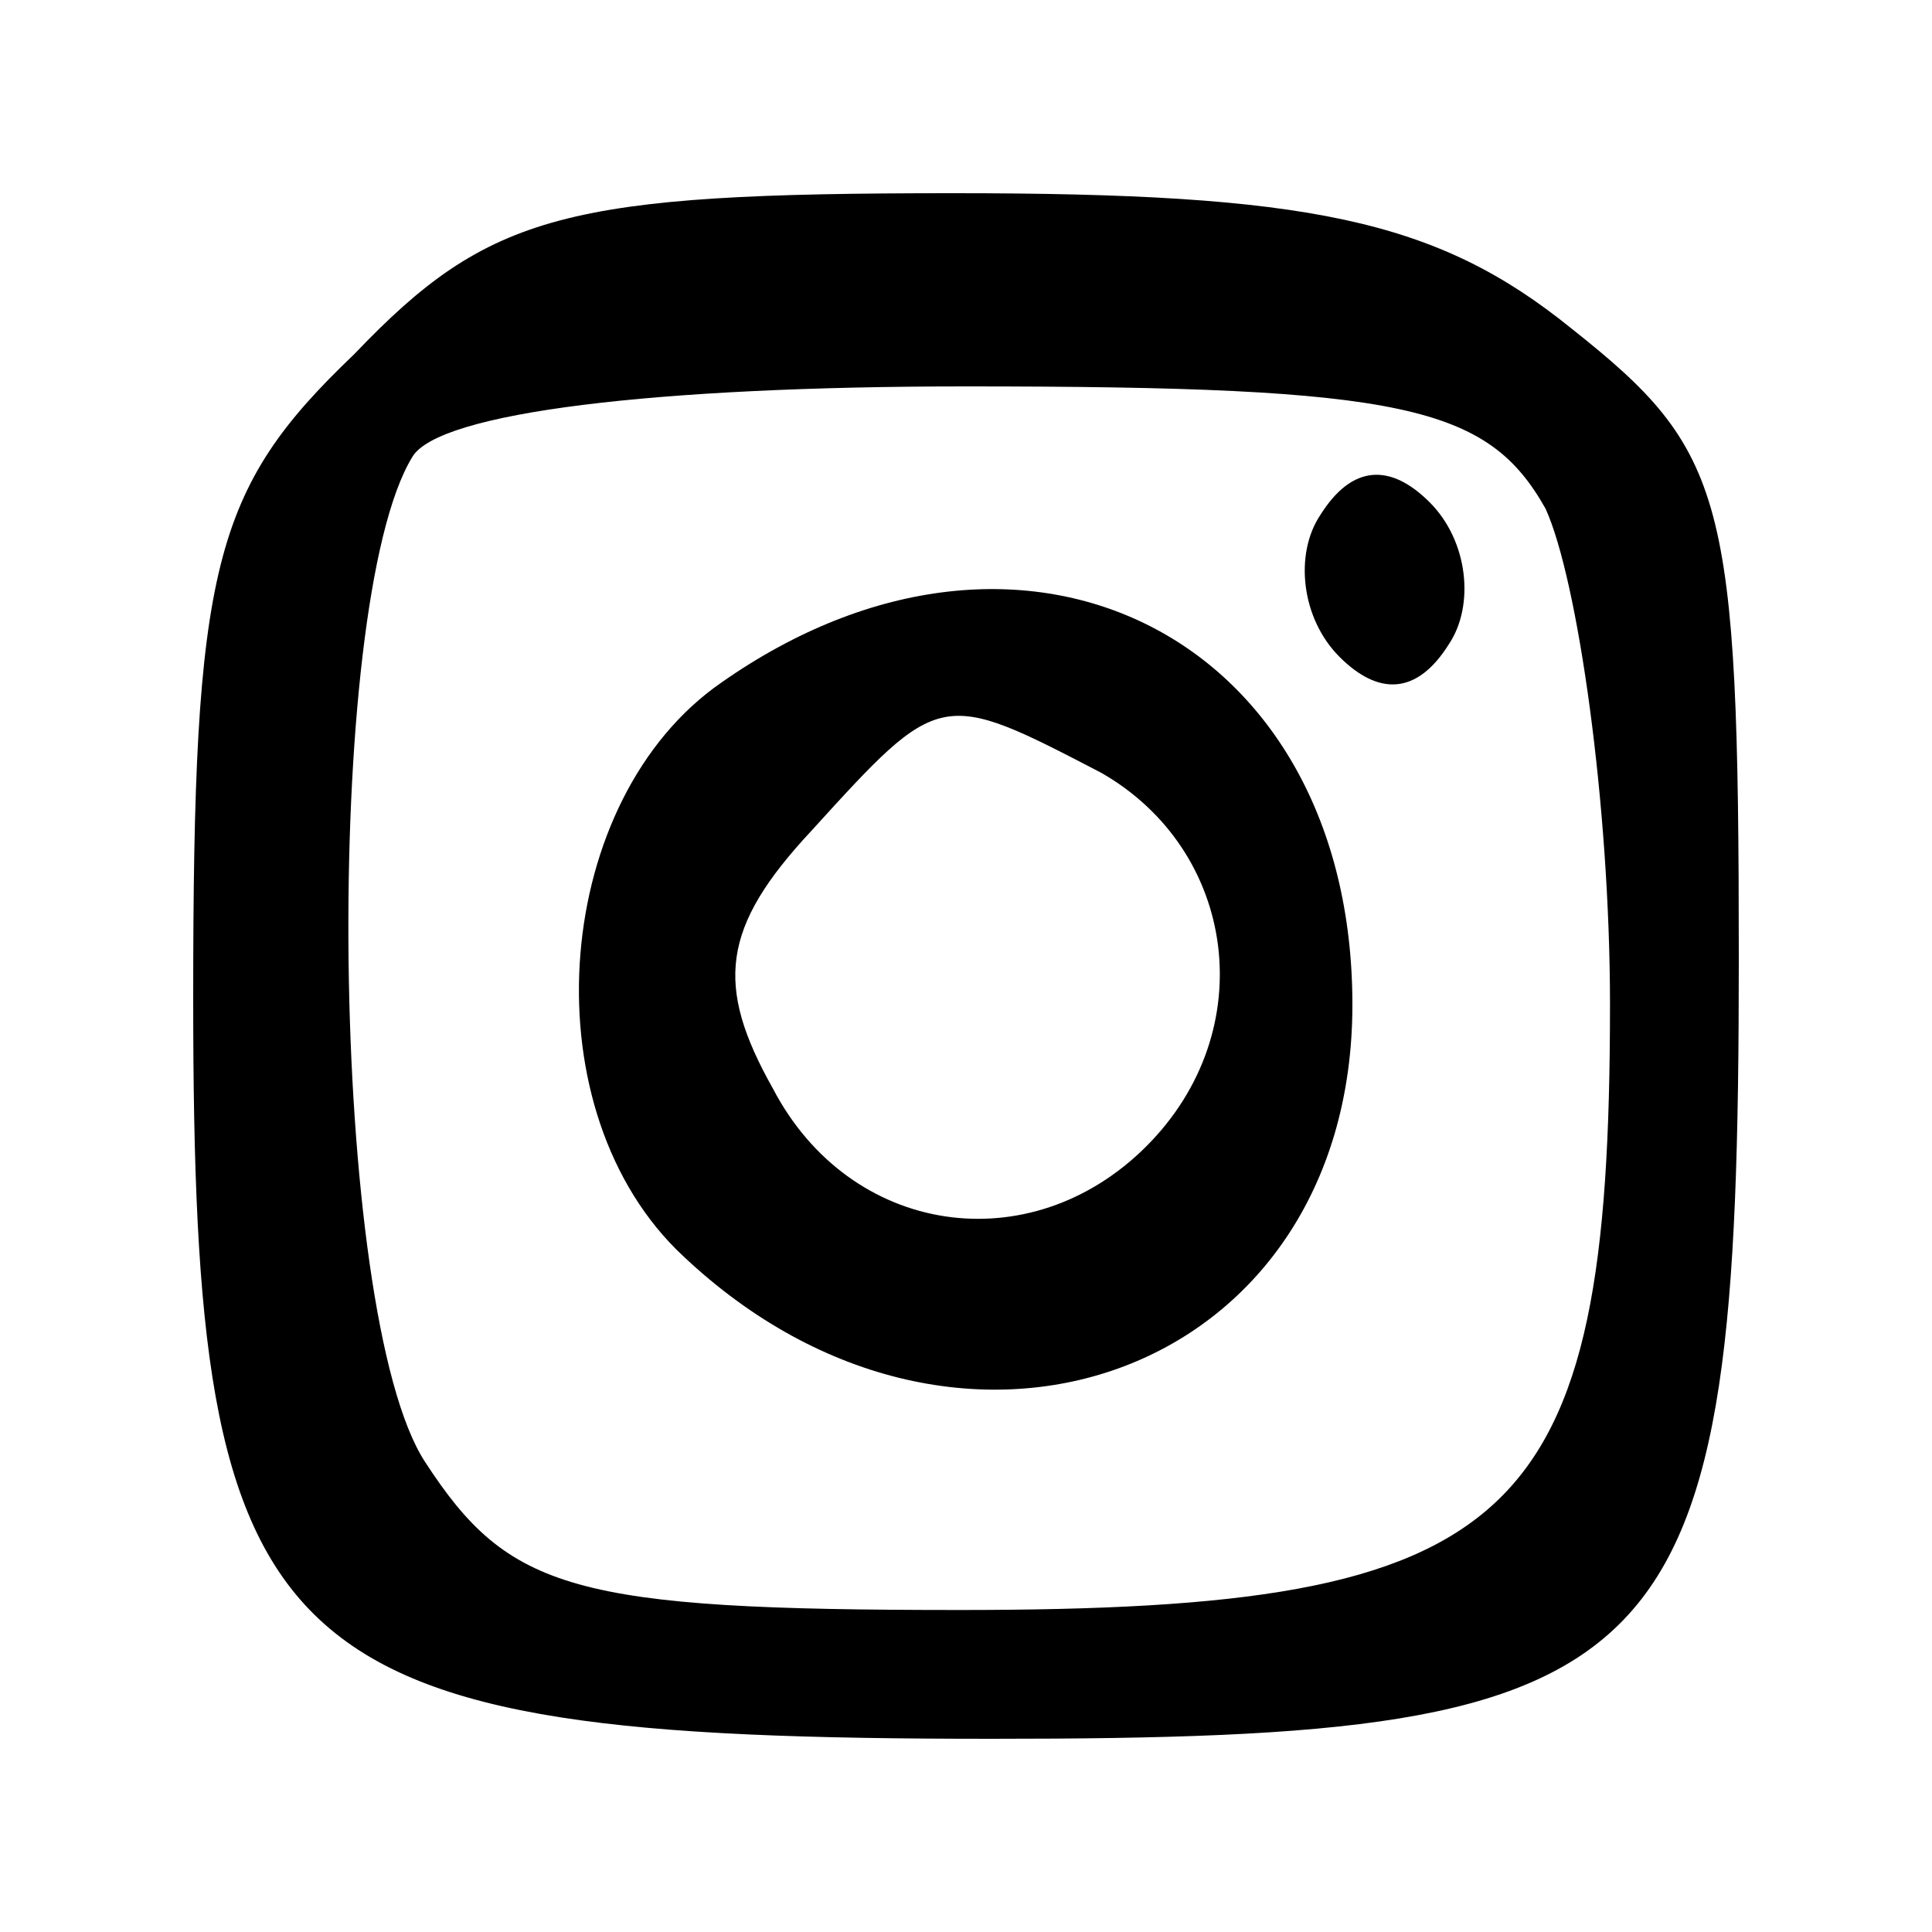
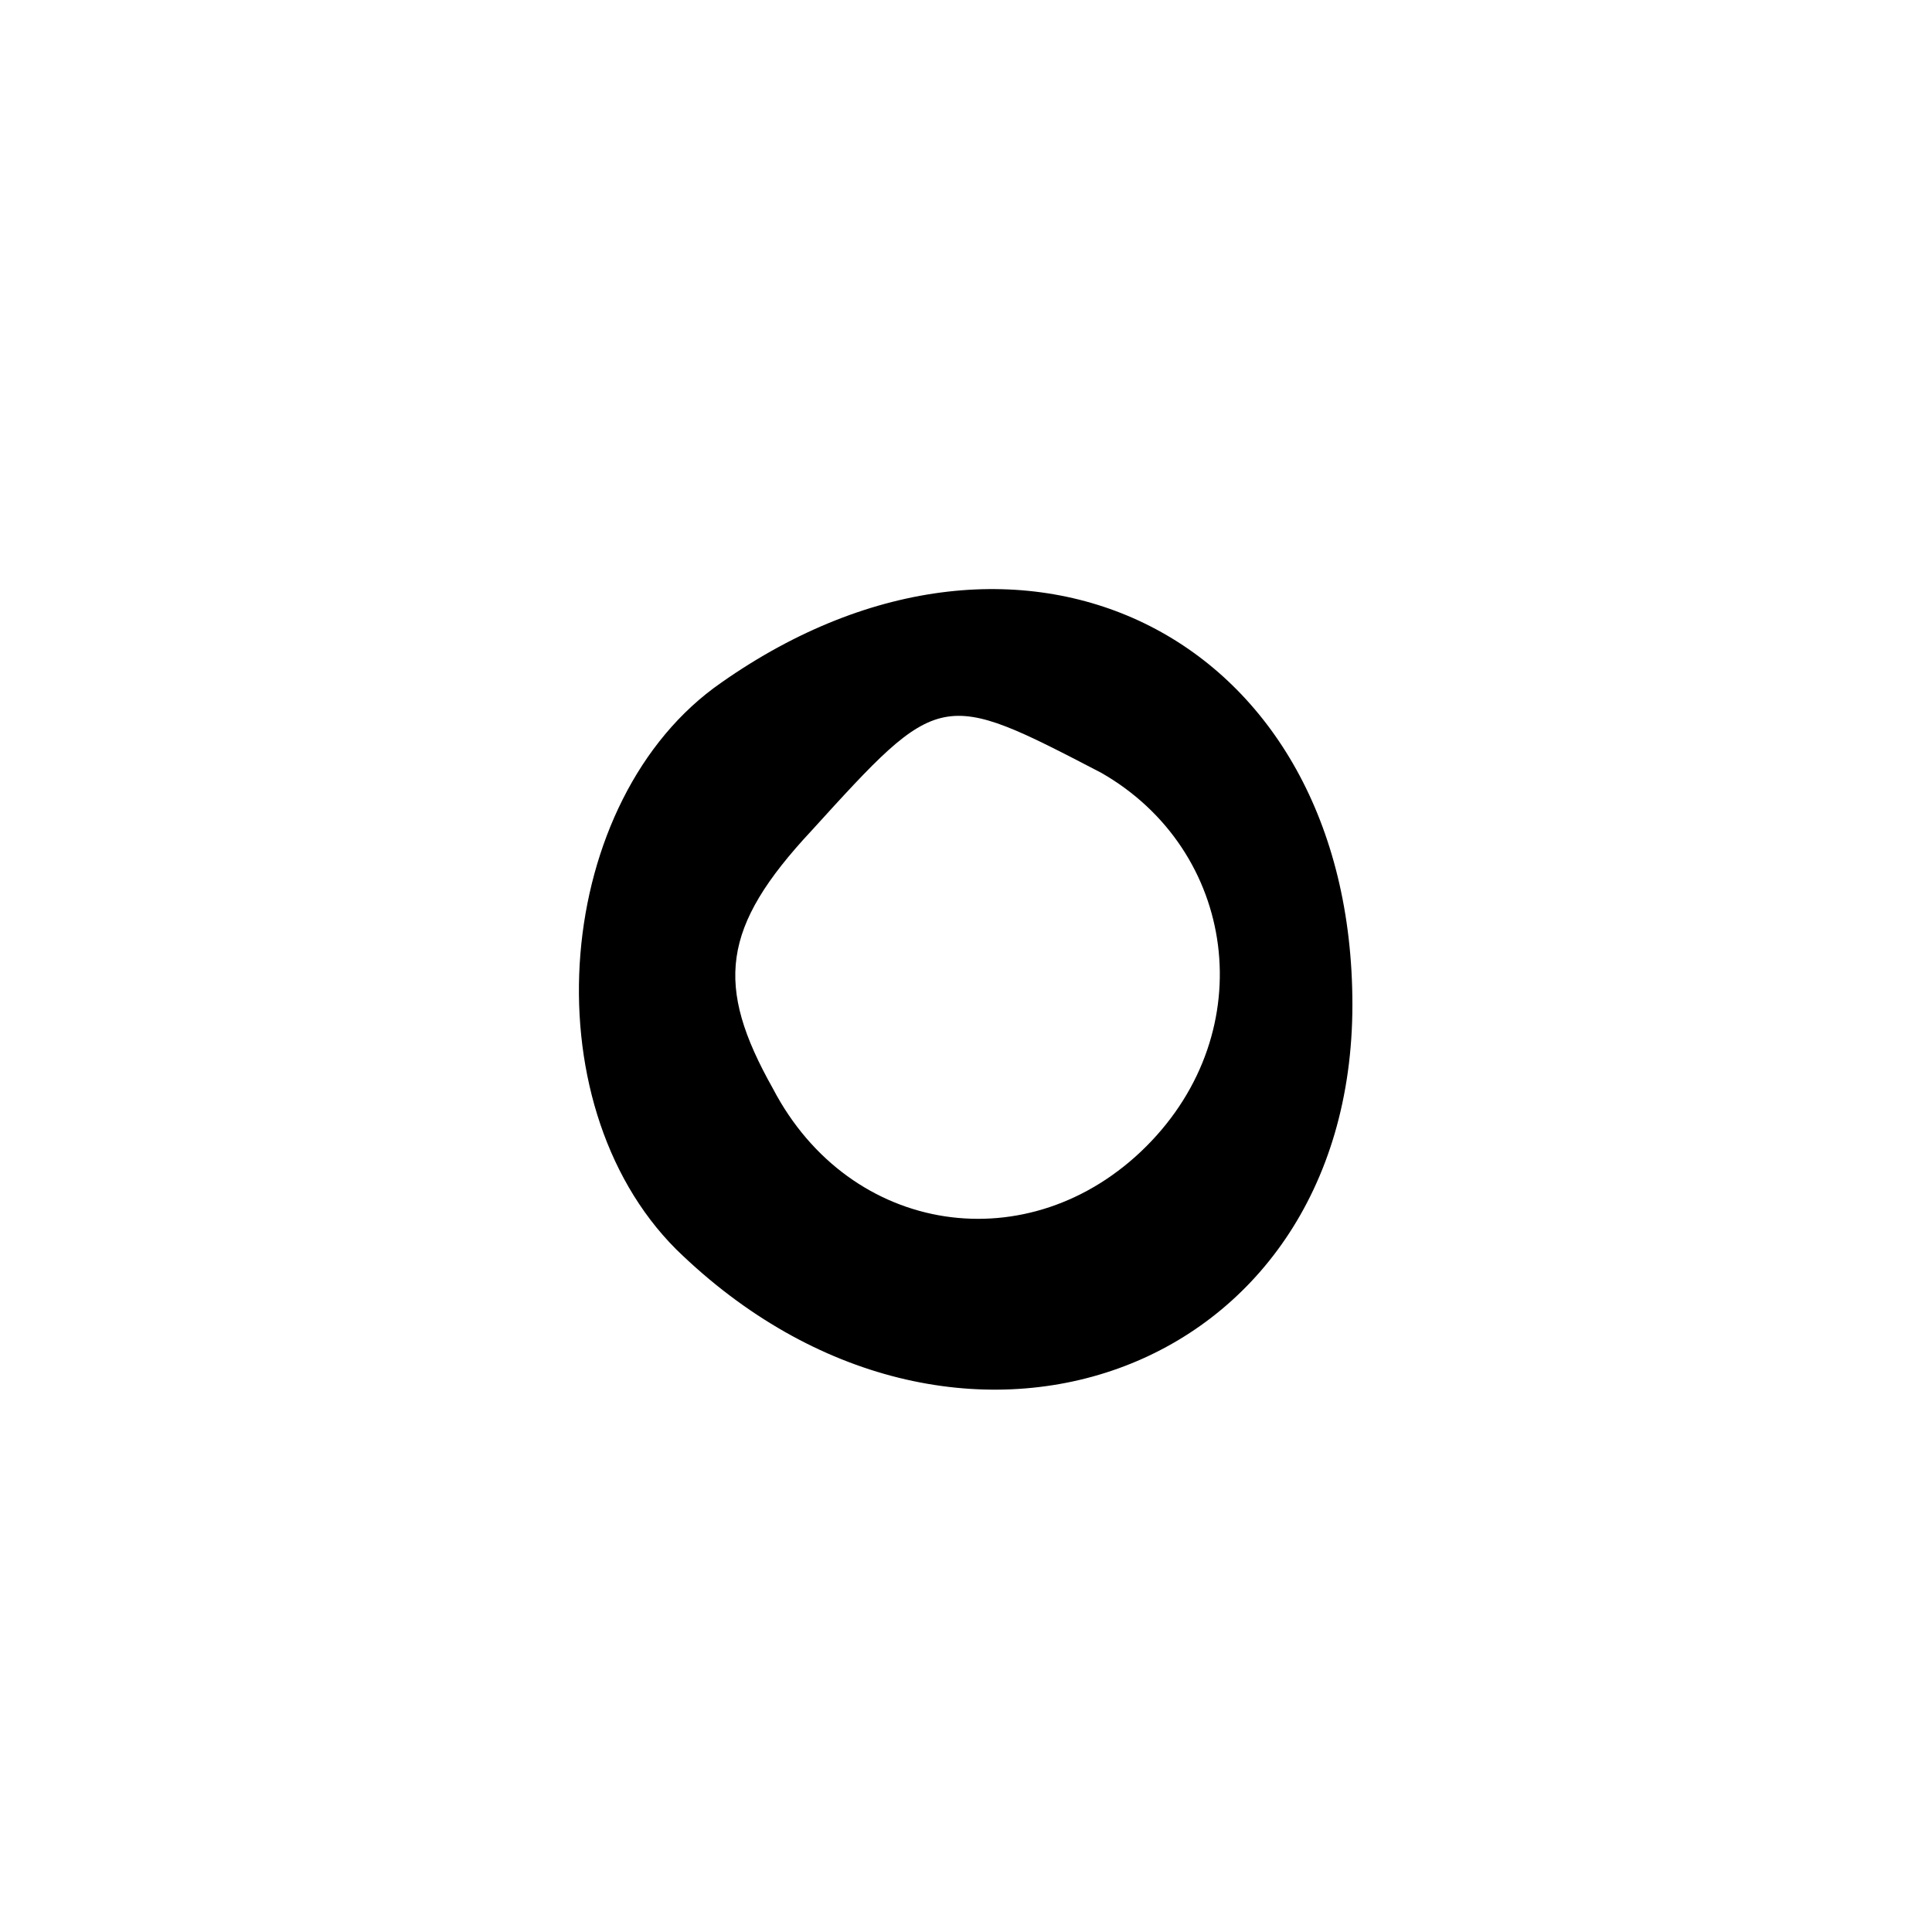
<svg xmlns="http://www.w3.org/2000/svg" version="1.0" width="30pt" height="30pt" viewBox="0 0 30 30" preserveAspectRatio="xMidYMid meet">
  <g transform="translate(0,30) scale(0.1,-0.1)" fill="#000000" stroke="none">
-     <path d="M55 245 c-22 -21 -25 -33 -25 -100 0 -104 11 -115 124 -115 107 0 116 9 116 121 0 72 -2 79 -26 98 -21 17 -41 21 -96 21 -60 0 -72 -3 -93 -25z m185 -24 c5 -11 10 -46 10 -77 0 -81 -14 -94 -101 -94 -60 0 -70 3 -83 23 -15 23 -16 133 -2 156 4 7 38 11 86 11 68 0 81 -3 90 -19z" />
-     <path d="M205 220 c-4 -6 -3 -16 3 -22 6 -6 12 -6 17 2 4 6 3 16 -3 22 -6 6 -12 6 -17 -2z" />
    <path d="M112 194 c-26 -18 -30 -65 -7 -88 43 -42 105 -20 105 38 0 57 -51 83 -98 50z m59 -14 c21 -12 25 -40 7 -58 -18 -18 -46 -14 -58 9 -9 16 -8 25 6 40 20 22 20 22 45 9z" />
  </g>
</svg>